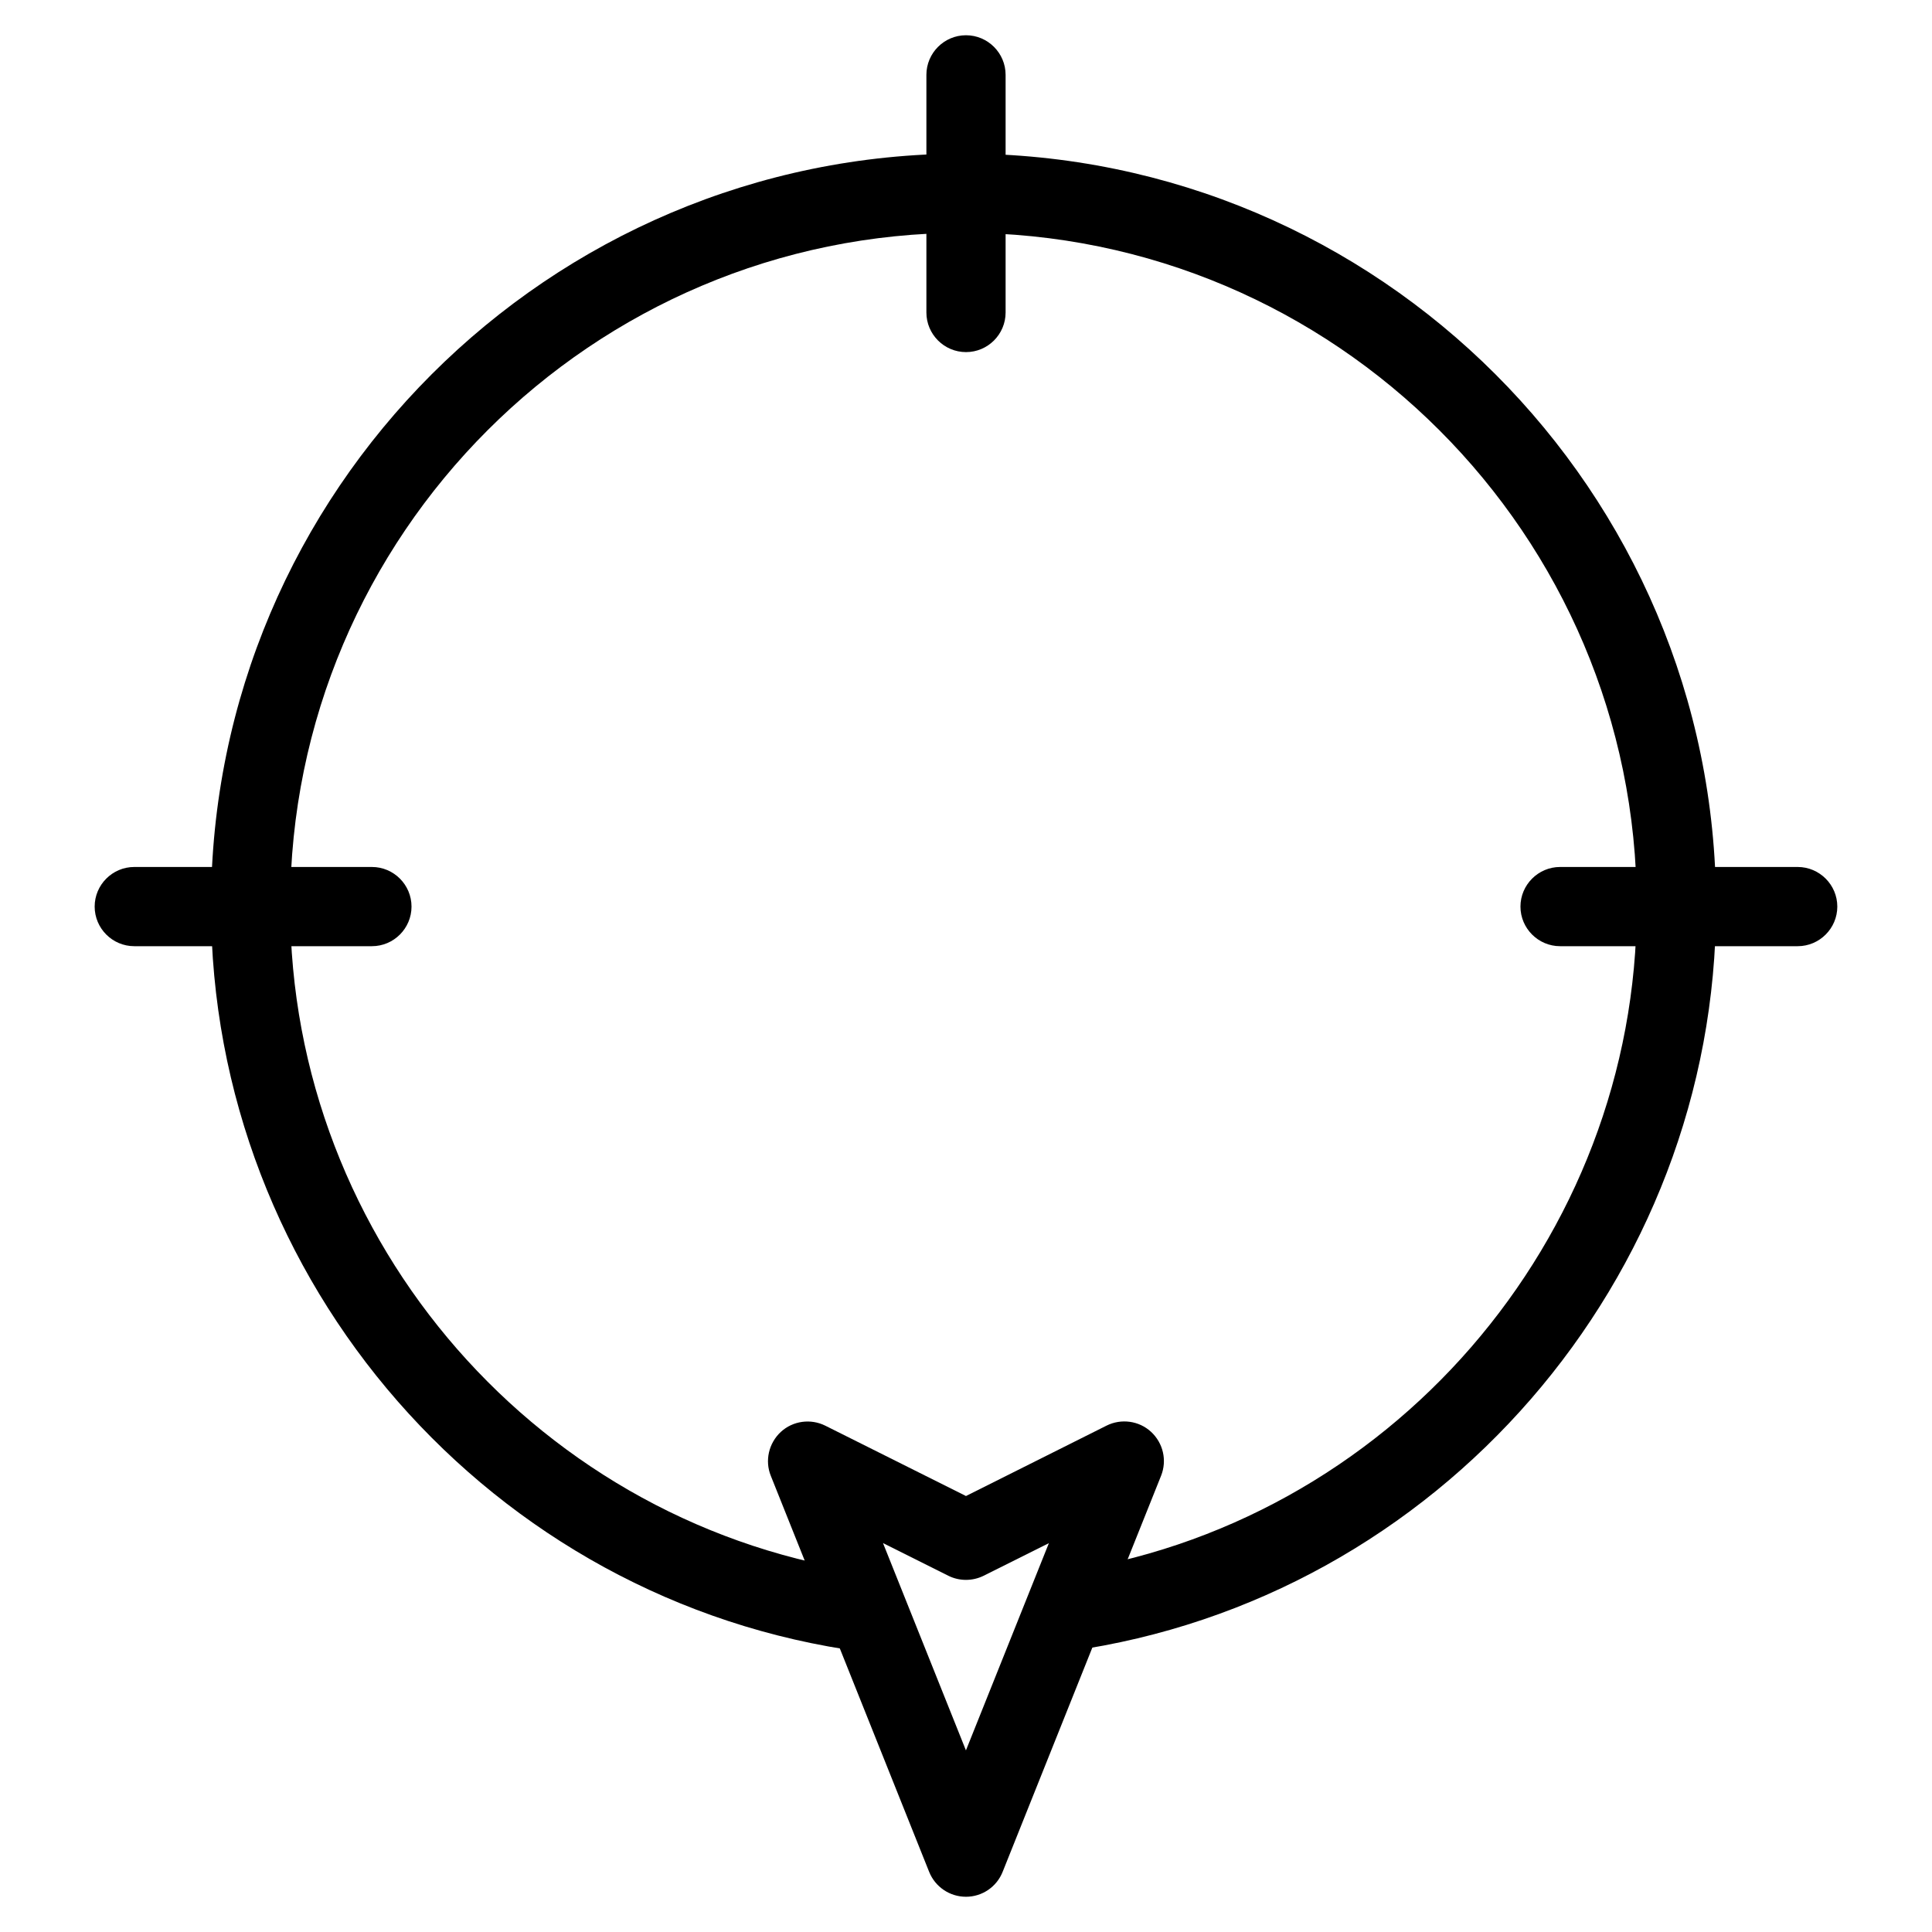
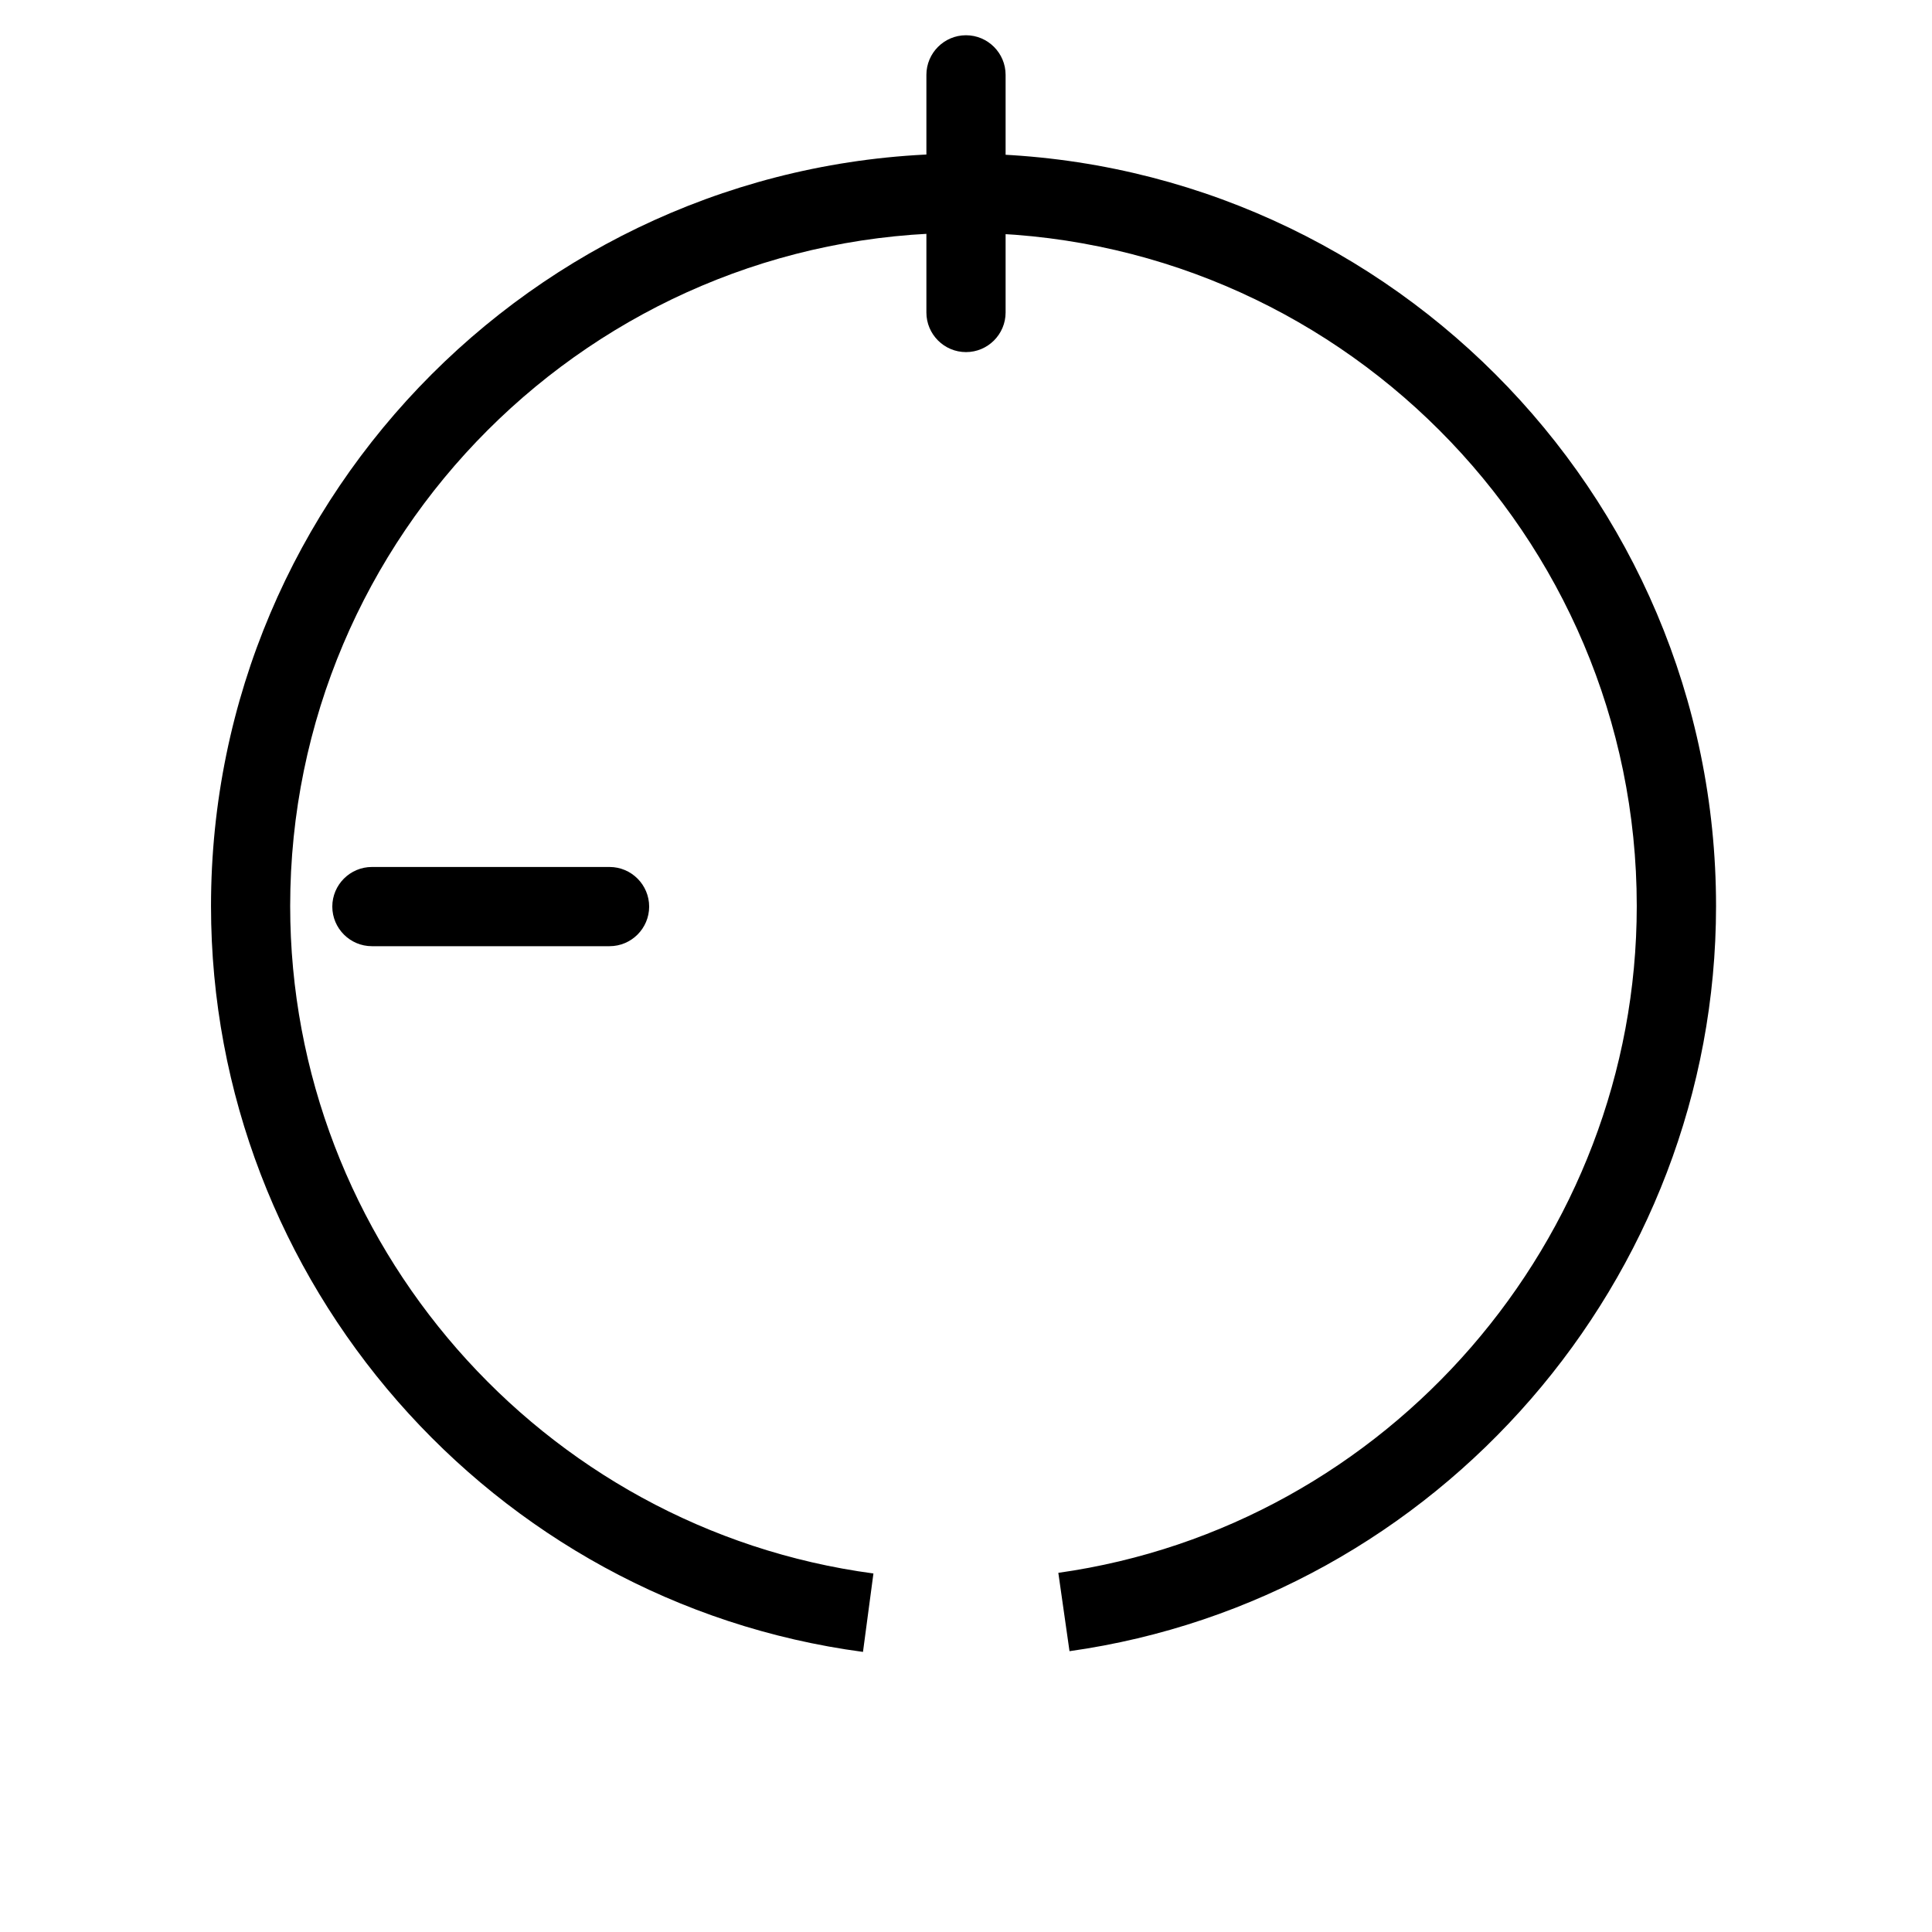
<svg xmlns="http://www.w3.org/2000/svg" fill="#000000" width="800px" height="800px" version="1.1" viewBox="144 144 512 512">
  <g>
    <path d="m372.69 581.77c-98.496-13.141-172.77-98.137-172.77-197.66 0-109.93 89.469-199.4 199.45-199.4 109.96 0 199.4 89.469 199.4 199.4 0 98.809-73.66 183.72-171.34 197.47l-2.961-20.762c87.391-12.324 153.29-88.293 153.29-176.71 0-98.391-80.043-178.41-178.41-178.41-98.41 0-178.45 80.043-178.45 178.41 0 89.027 66.461 165.08 154.57 176.88l-2.769 20.781z" />
-     <path d="m399.98 646.66c-4.305 0-8.145-2.625-9.742-6.59l-41.965-104.96c-1.617-3.988-0.566-8.648 2.644-11.629 3.211-2.961 7.914-3.59 11.797-1.66l37.281 18.641 37.262-18.66c3.863-1.93 8.605-1.301 11.797 1.66 3.211 2.981 4.262 7.578 2.644 11.629l-41.984 104.96c-1.594 4.008-5.438 6.613-9.742 6.613zm-21.977-93.73 21.98 54.938 21.98-54.914-17.277 8.629c-2.961 1.469-6.445 1.469-9.383 0l-17.297-8.648z" />
    <path d="m400 237.31c-5.793 0-10.496-4.723-10.496-10.496v-62.977c0-5.773 4.703-10.496 10.496-10.496s10.496 4.723 10.496 10.496v62.977c0 5.773-4.703 10.496-10.496 10.496z" />
-     <path d="m242.56 394.75h-62.977c-5.793 0-10.496-4.723-10.496-10.496 0-5.773 4.703-10.496 10.496-10.496h62.977c5.793 0 10.496 4.723 10.496 10.496 0 5.773-4.703 10.496-10.496 10.496z" />
-     <path d="m620.41 394.75h-62.977c-5.773 0-10.496-4.723-10.496-10.496 0-5.773 4.723-10.496 10.496-10.496h62.977c5.773 0 10.496 4.723 10.496 10.496 0 5.773-4.723 10.496-10.496 10.496z" />
+     <path d="m242.56 394.75c-5.793 0-10.496-4.723-10.496-10.496 0-5.773 4.703-10.496 10.496-10.496h62.977c5.793 0 10.496 4.723 10.496 10.496 0 5.773-4.703 10.496-10.496 10.496z" />
  </g>
</svg>